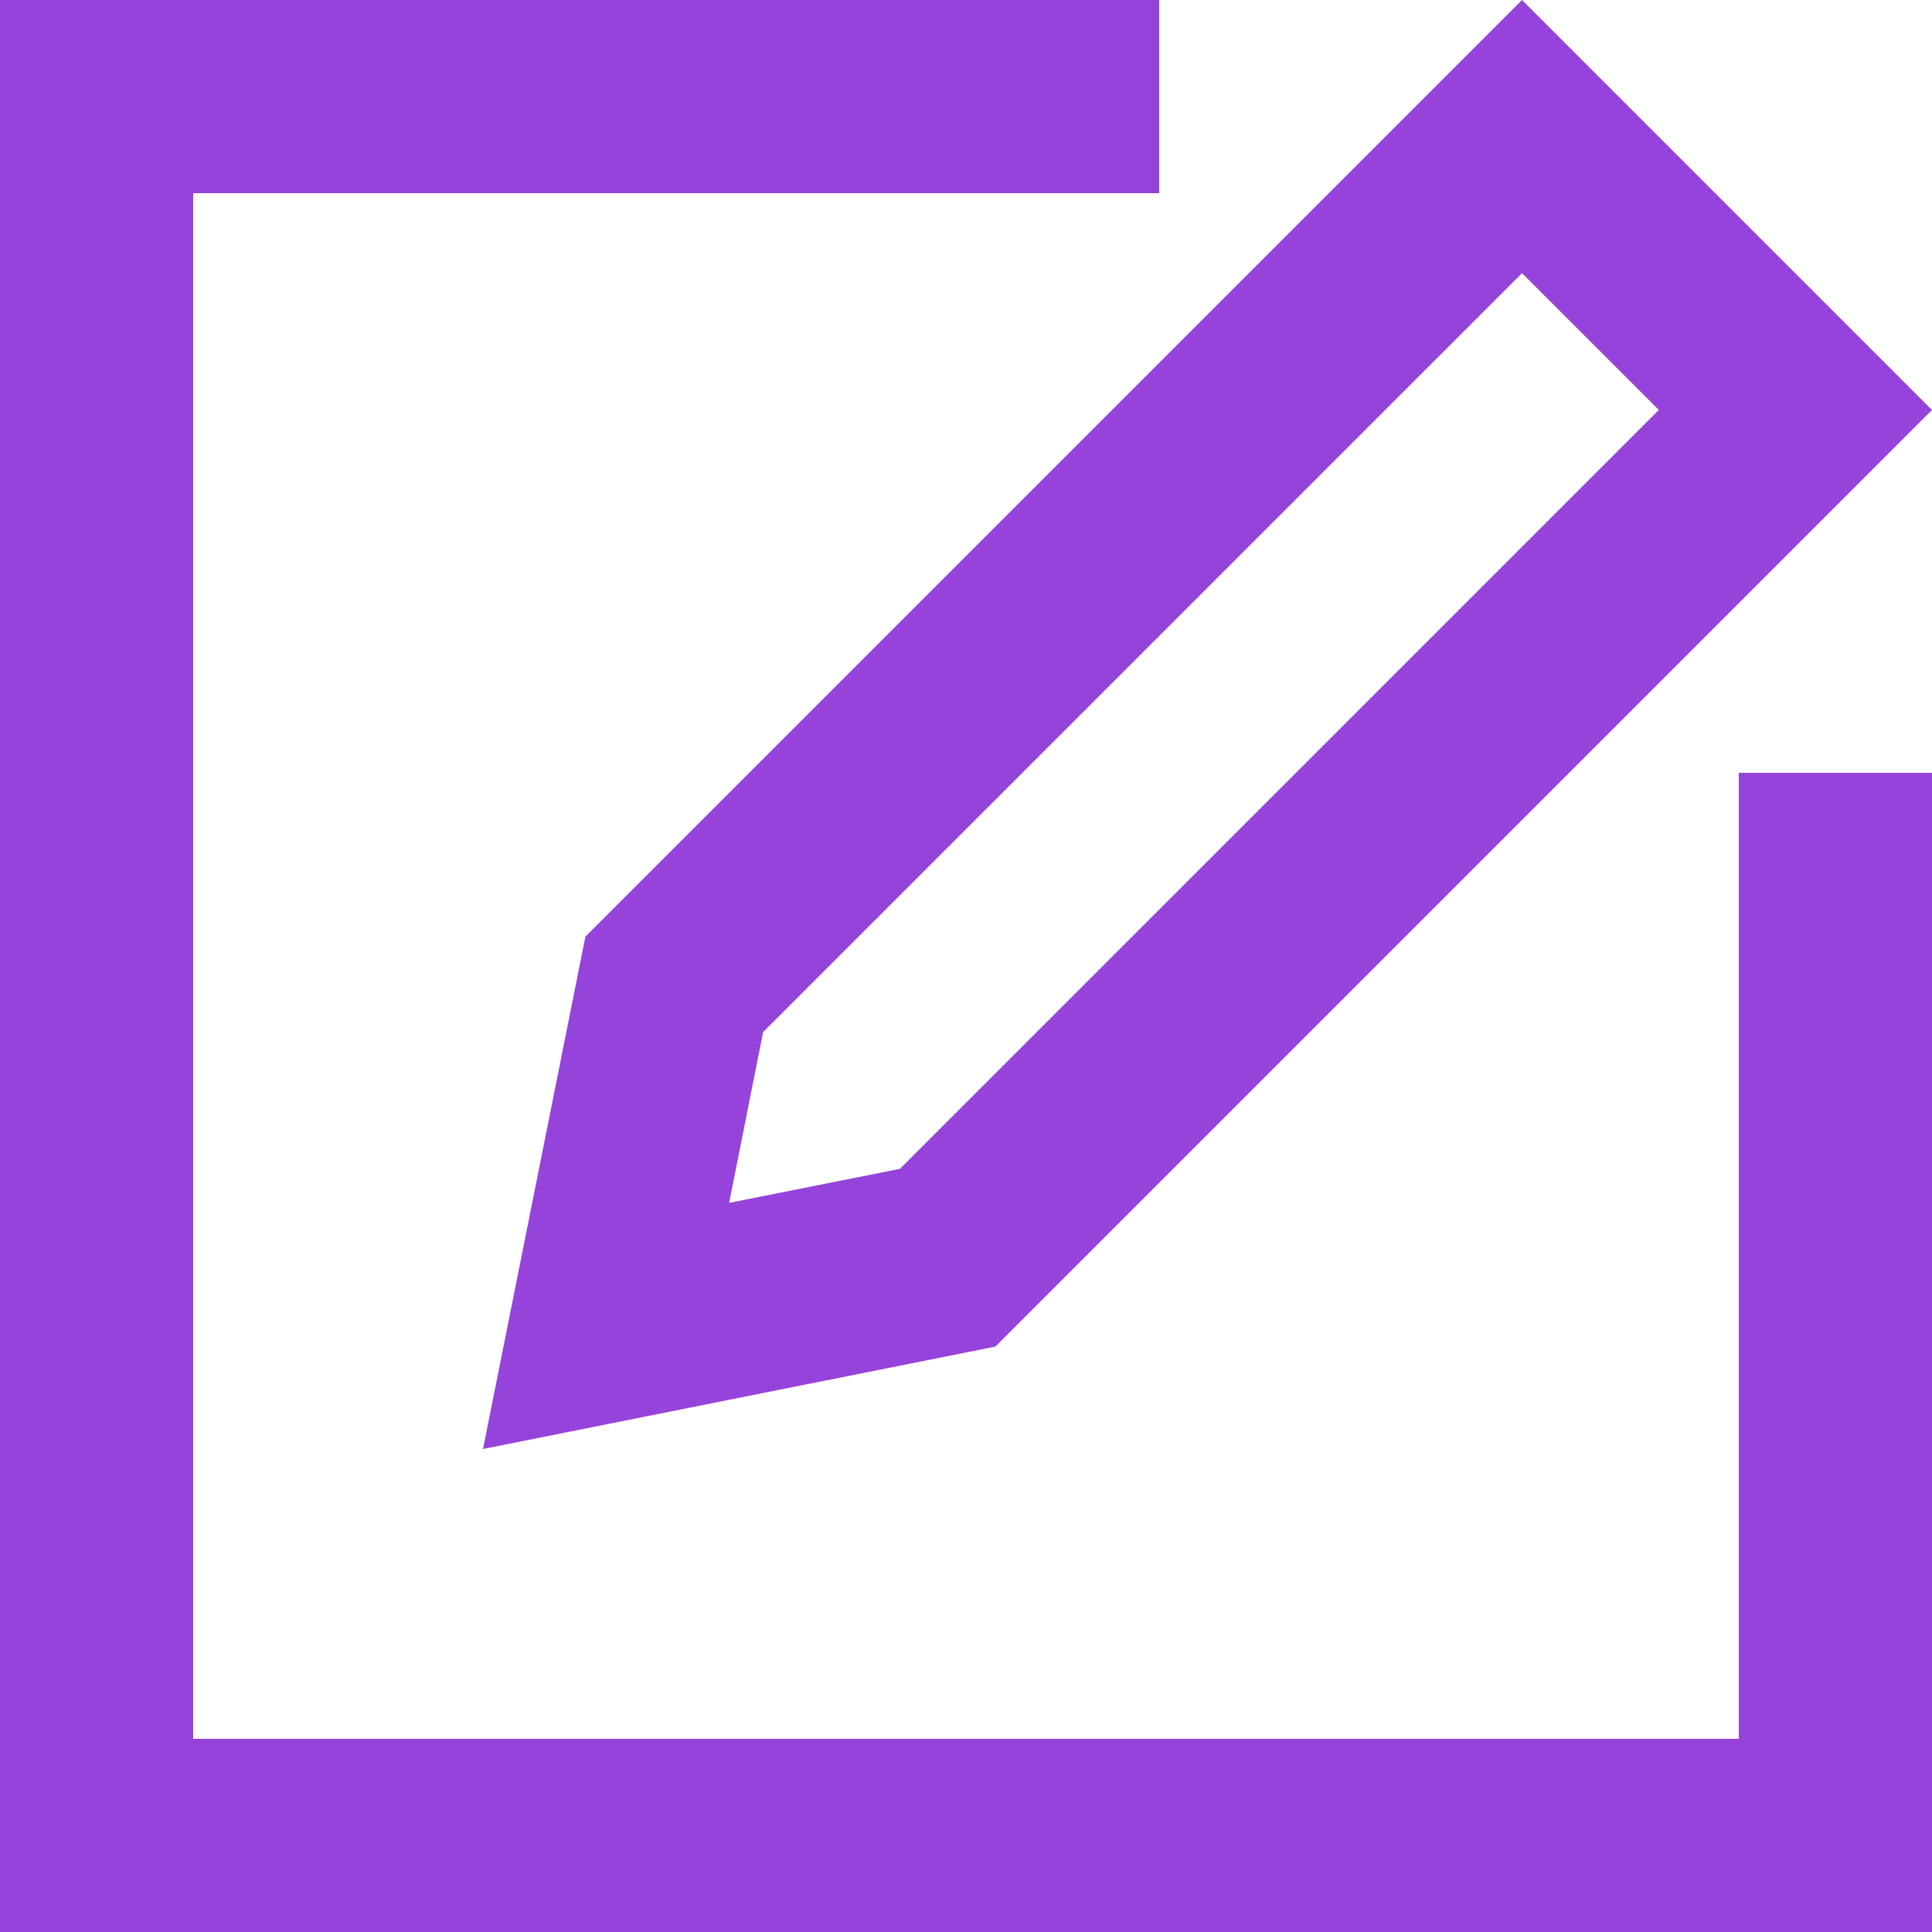
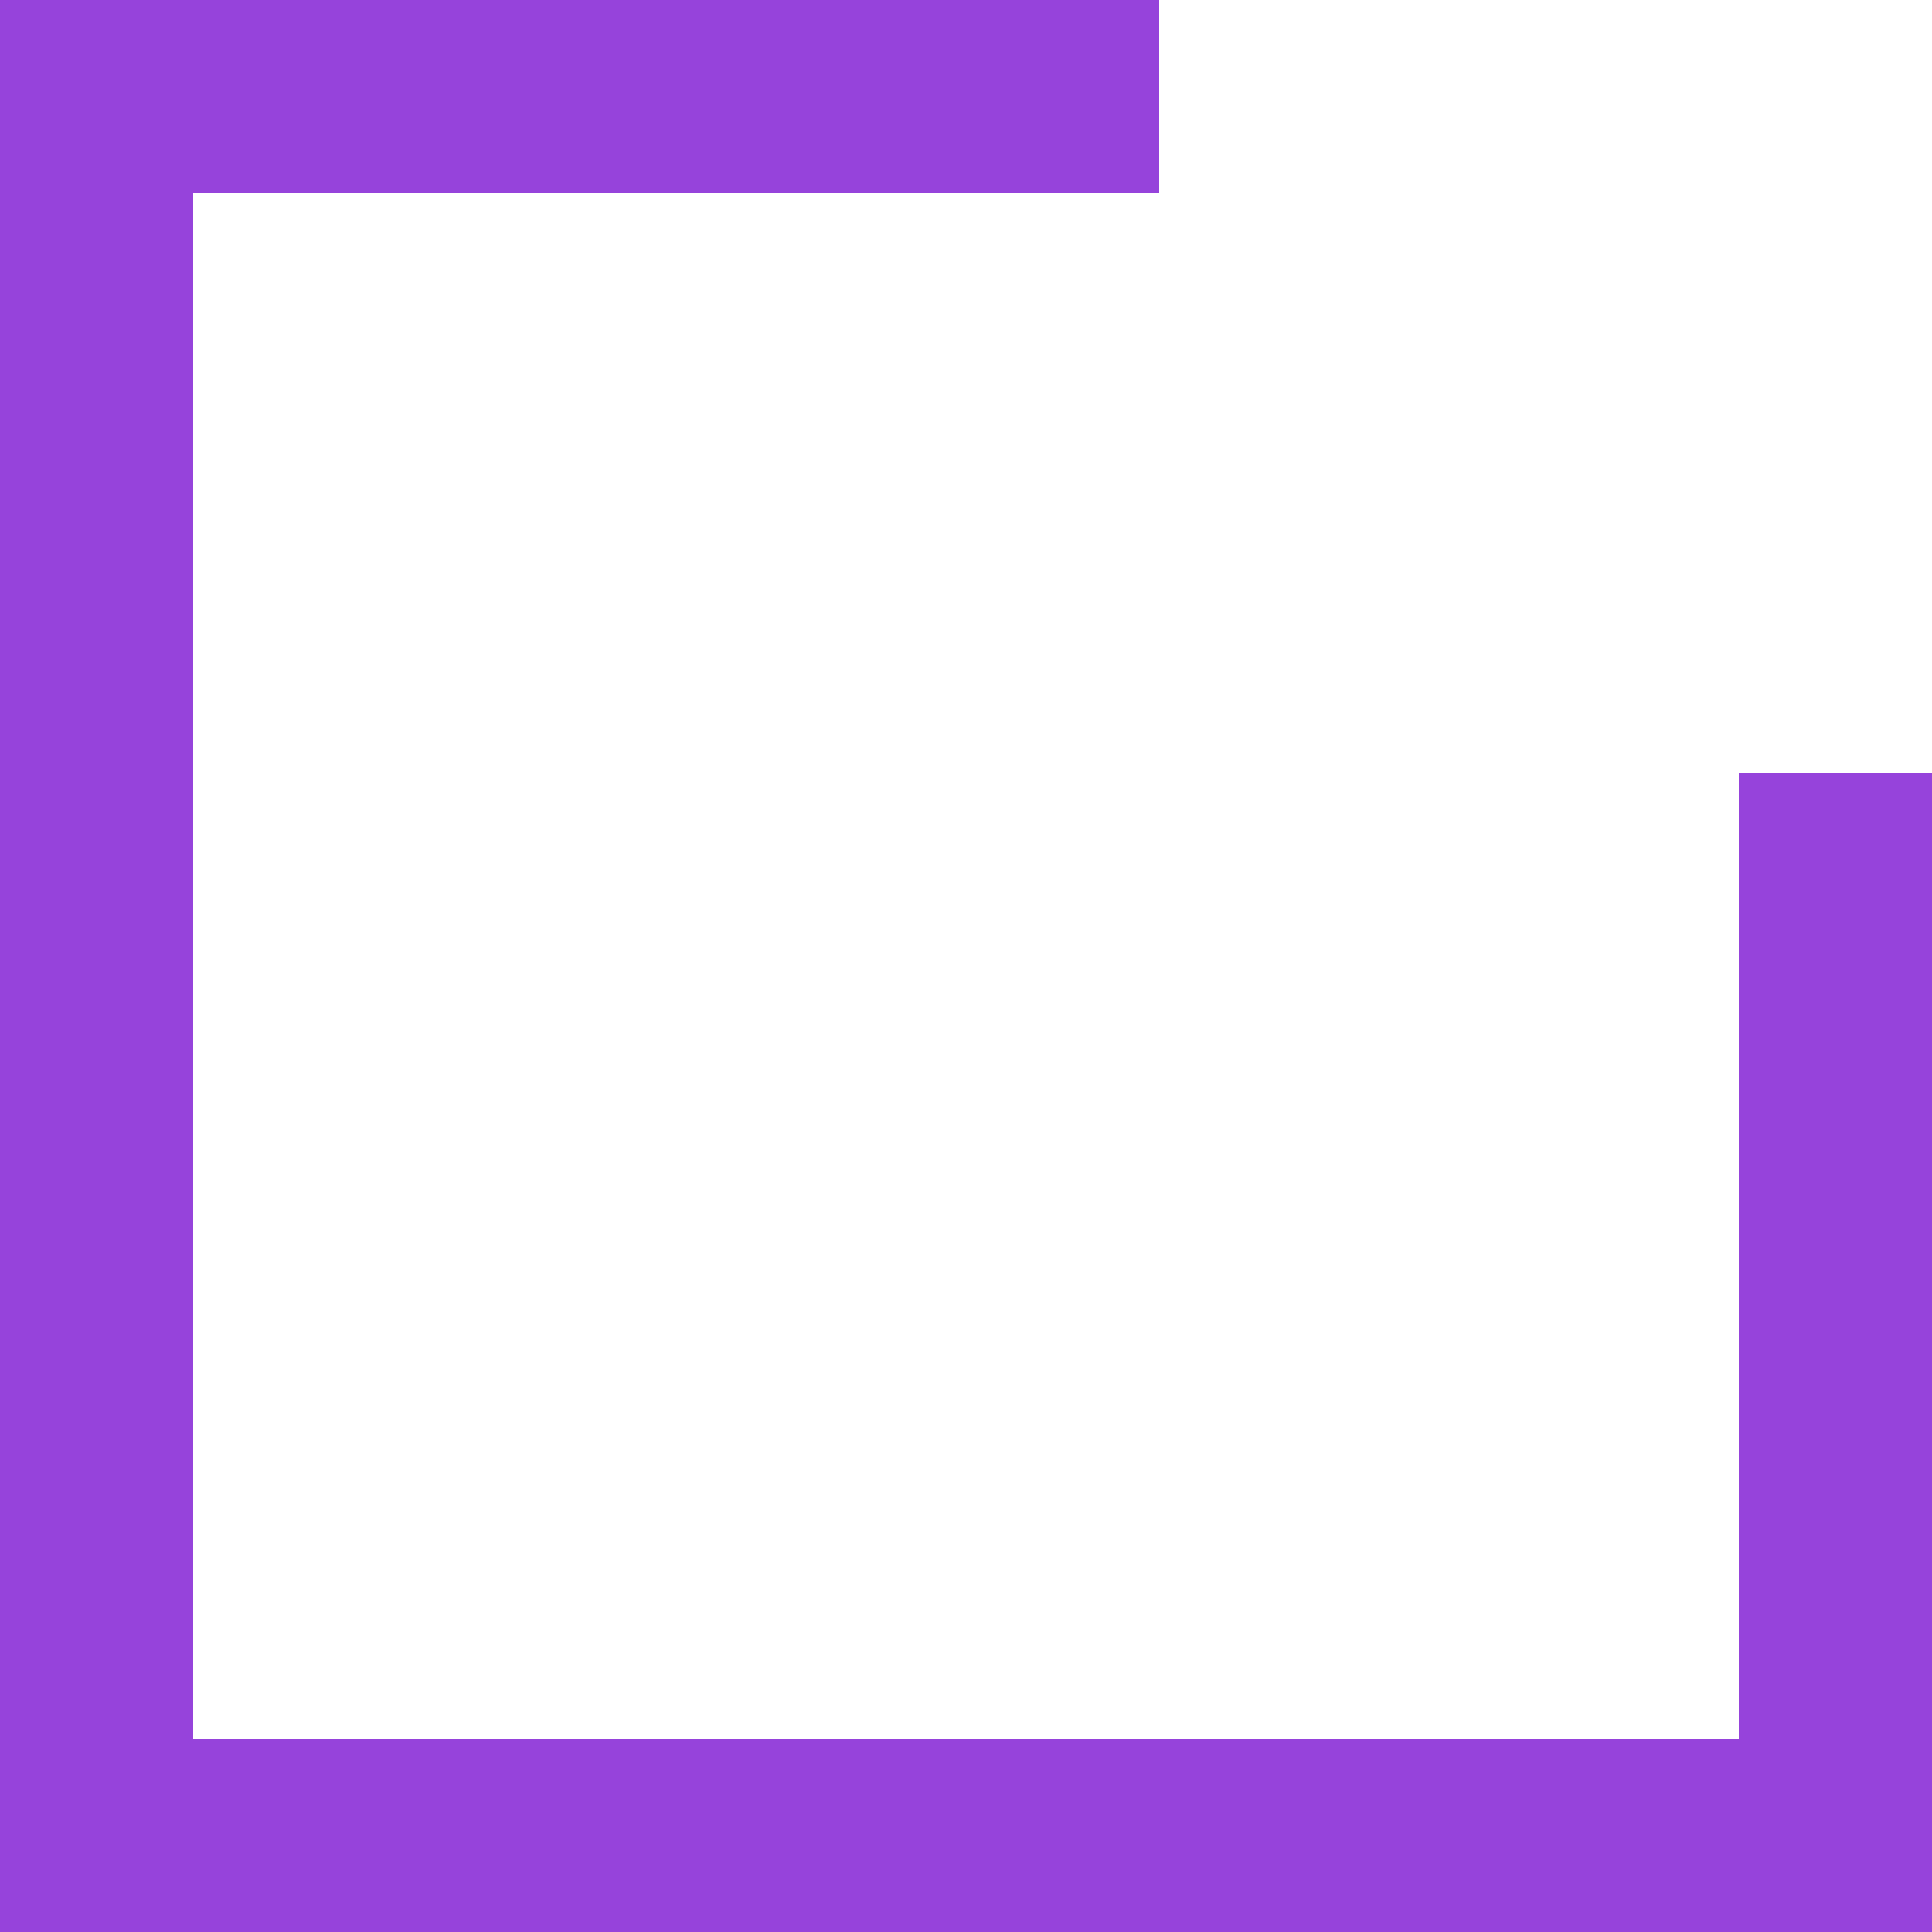
<svg xmlns="http://www.w3.org/2000/svg" id="Vrstva_1" width="50" height="50" viewBox="0 0 50 50">
  <defs>
    <style>
      .cls-1 {
        fill: #9643db;
      }
    </style>
  </defs>
-   <path class="cls-1" d="M39.39,7.07l-19.64,19.64-.88,4.42,4.42-.88,19.64-19.64-3.54-3.54ZM50,10.61l-24.24,24.24-13.26,2.65,2.65-13.26L39.39,0l10.61,10.61Z" />
  <polygon class="cls-1" points="45 45 45 20 50 20 50 50 0 50 0 0 30 0 30 5 5 5 5 45 45 45" />
</svg>